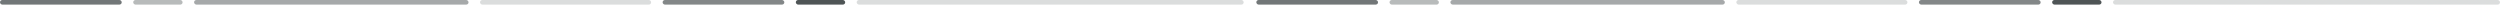
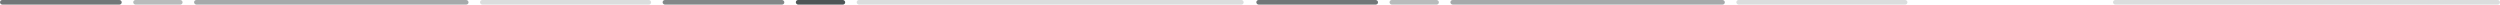
<svg xmlns="http://www.w3.org/2000/svg" width="2177px" height="4px" viewBox="0 0 2177 4" version="1.1">
  <title>607D20F9-C900-453D-ABC7-FF16FE5981D2</title>
  <g id="2.0-Subtopic-Education" stroke="none" stroke-width="1" fill="none" fill-rule="evenodd">
    <g id="Subtopic---Elementary-HF-0.1" transform="translate(-247, -1279)" fill="#4F5556">
      <g id="Group-9" transform="translate(247, 1279)">
        <g id="component/borderline/health">
          <rect id="Rectangle" opacity="0.8" x="0" y="0" width="106" height="4" rx="2" />
          <rect id="Rectangle-Copy" opacity="0.4" x="116" y="0" width="43" height="4" rx="2" />
          <rect id="Rectangle-Copy-5" x="693" y="0" width="43" height="4" rx="2" />
          <rect id="Rectangle-Copy-6" opacity="0.2" x="746" y="0" width="337" height="4" rx="2" />
          <rect id="Rectangle-Copy-2" opacity="0.5" x="169" y="0" width="239" height="4" rx="2" />
          <rect id="Rectangle-Copy-3" opacity="0.2" x="418" y="0" width="149" height="4" rx="2" />
          <rect id="Rectangle-Copy-4" opacity="0.7" x="577" y="0" width="106" height="4" rx="2" />
        </g>
        <g id="component/borderline/health-copy" transform="translate(1094, 0)">
          <rect id="Rectangle" opacity="0.8" x="0" y="0" width="106" height="4" rx="2" />
          <rect id="Rectangle-Copy" opacity="0.4" x="116" y="0" width="43" height="4" rx="2" />
-           <rect id="Rectangle-Copy-5" x="693" y="0" width="43" height="4" rx="2" />
          <rect id="Rectangle-Copy-6" opacity="0.2" x="746" y="0" width="337" height="4" rx="2" />
          <rect id="Rectangle-Copy-2" opacity="0.5" x="169" y="0" width="239" height="4" rx="2" />
          <rect id="Rectangle-Copy-3" opacity="0.2" x="418" y="0" width="149" height="4" rx="2" />
-           <rect id="Rectangle-Copy-4" opacity="0.7" x="577" y="0" width="106" height="4" rx="2" />
        </g>
      </g>
    </g>
  </g>
</svg>